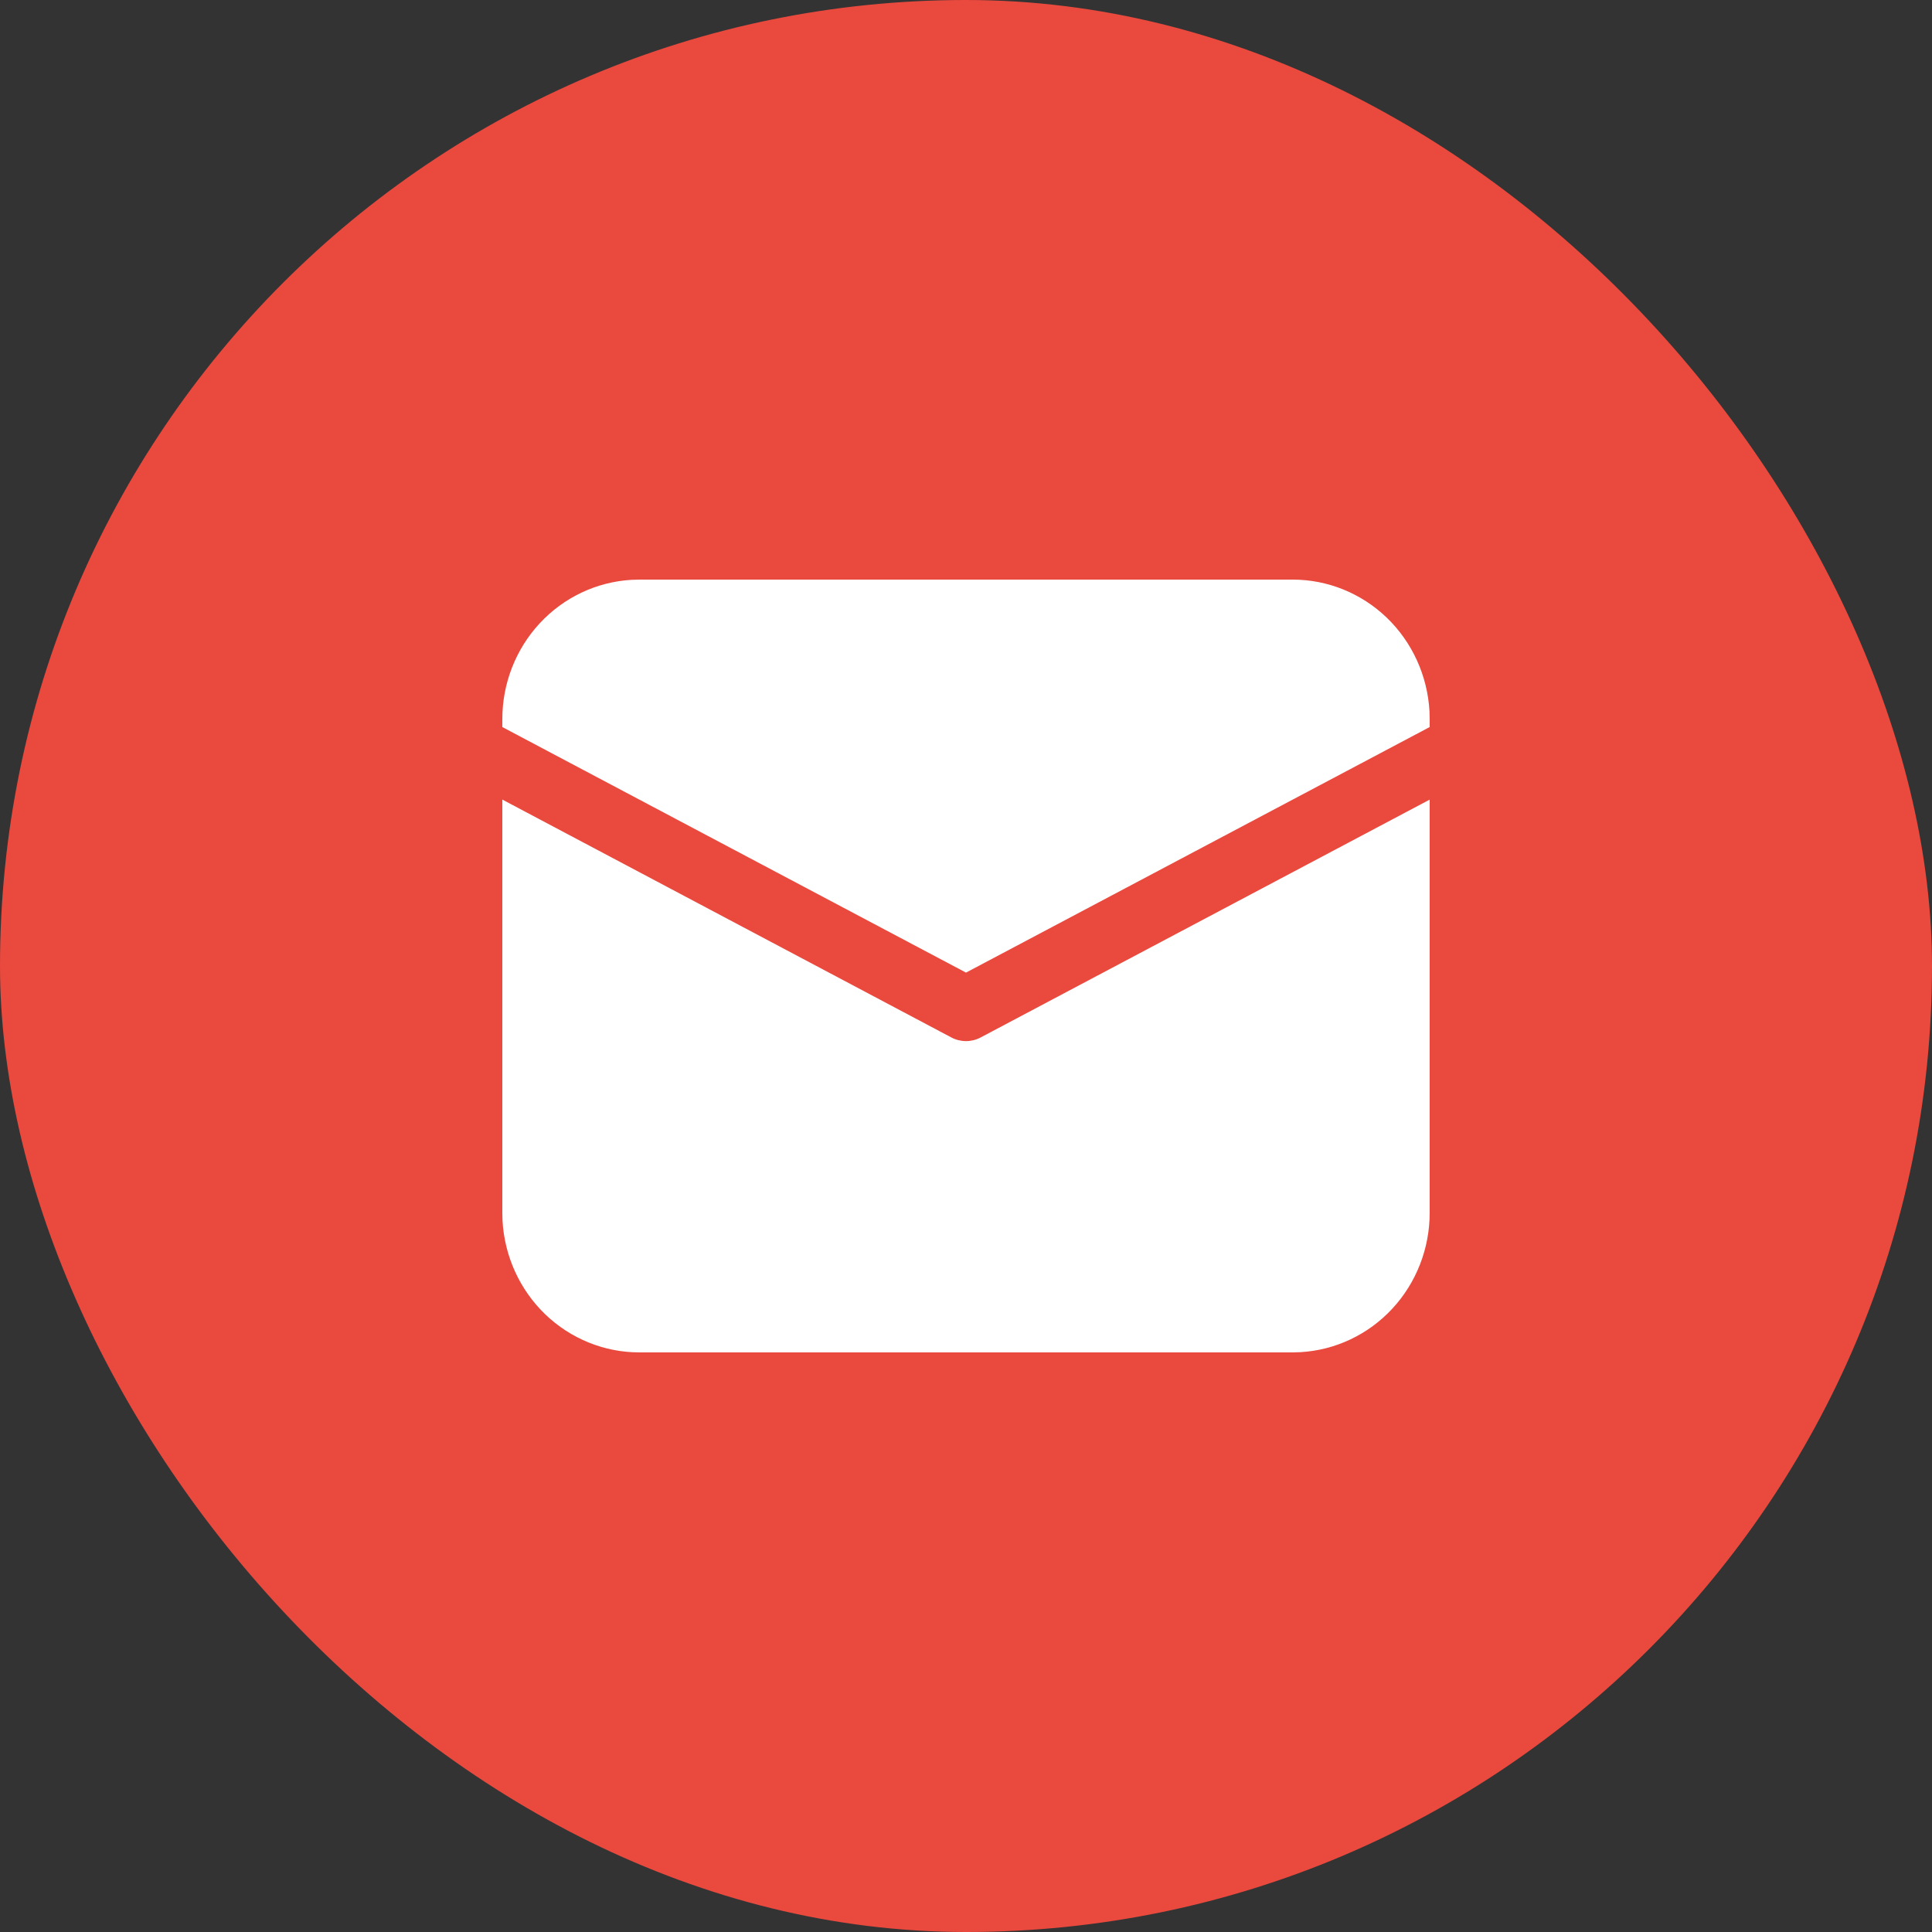
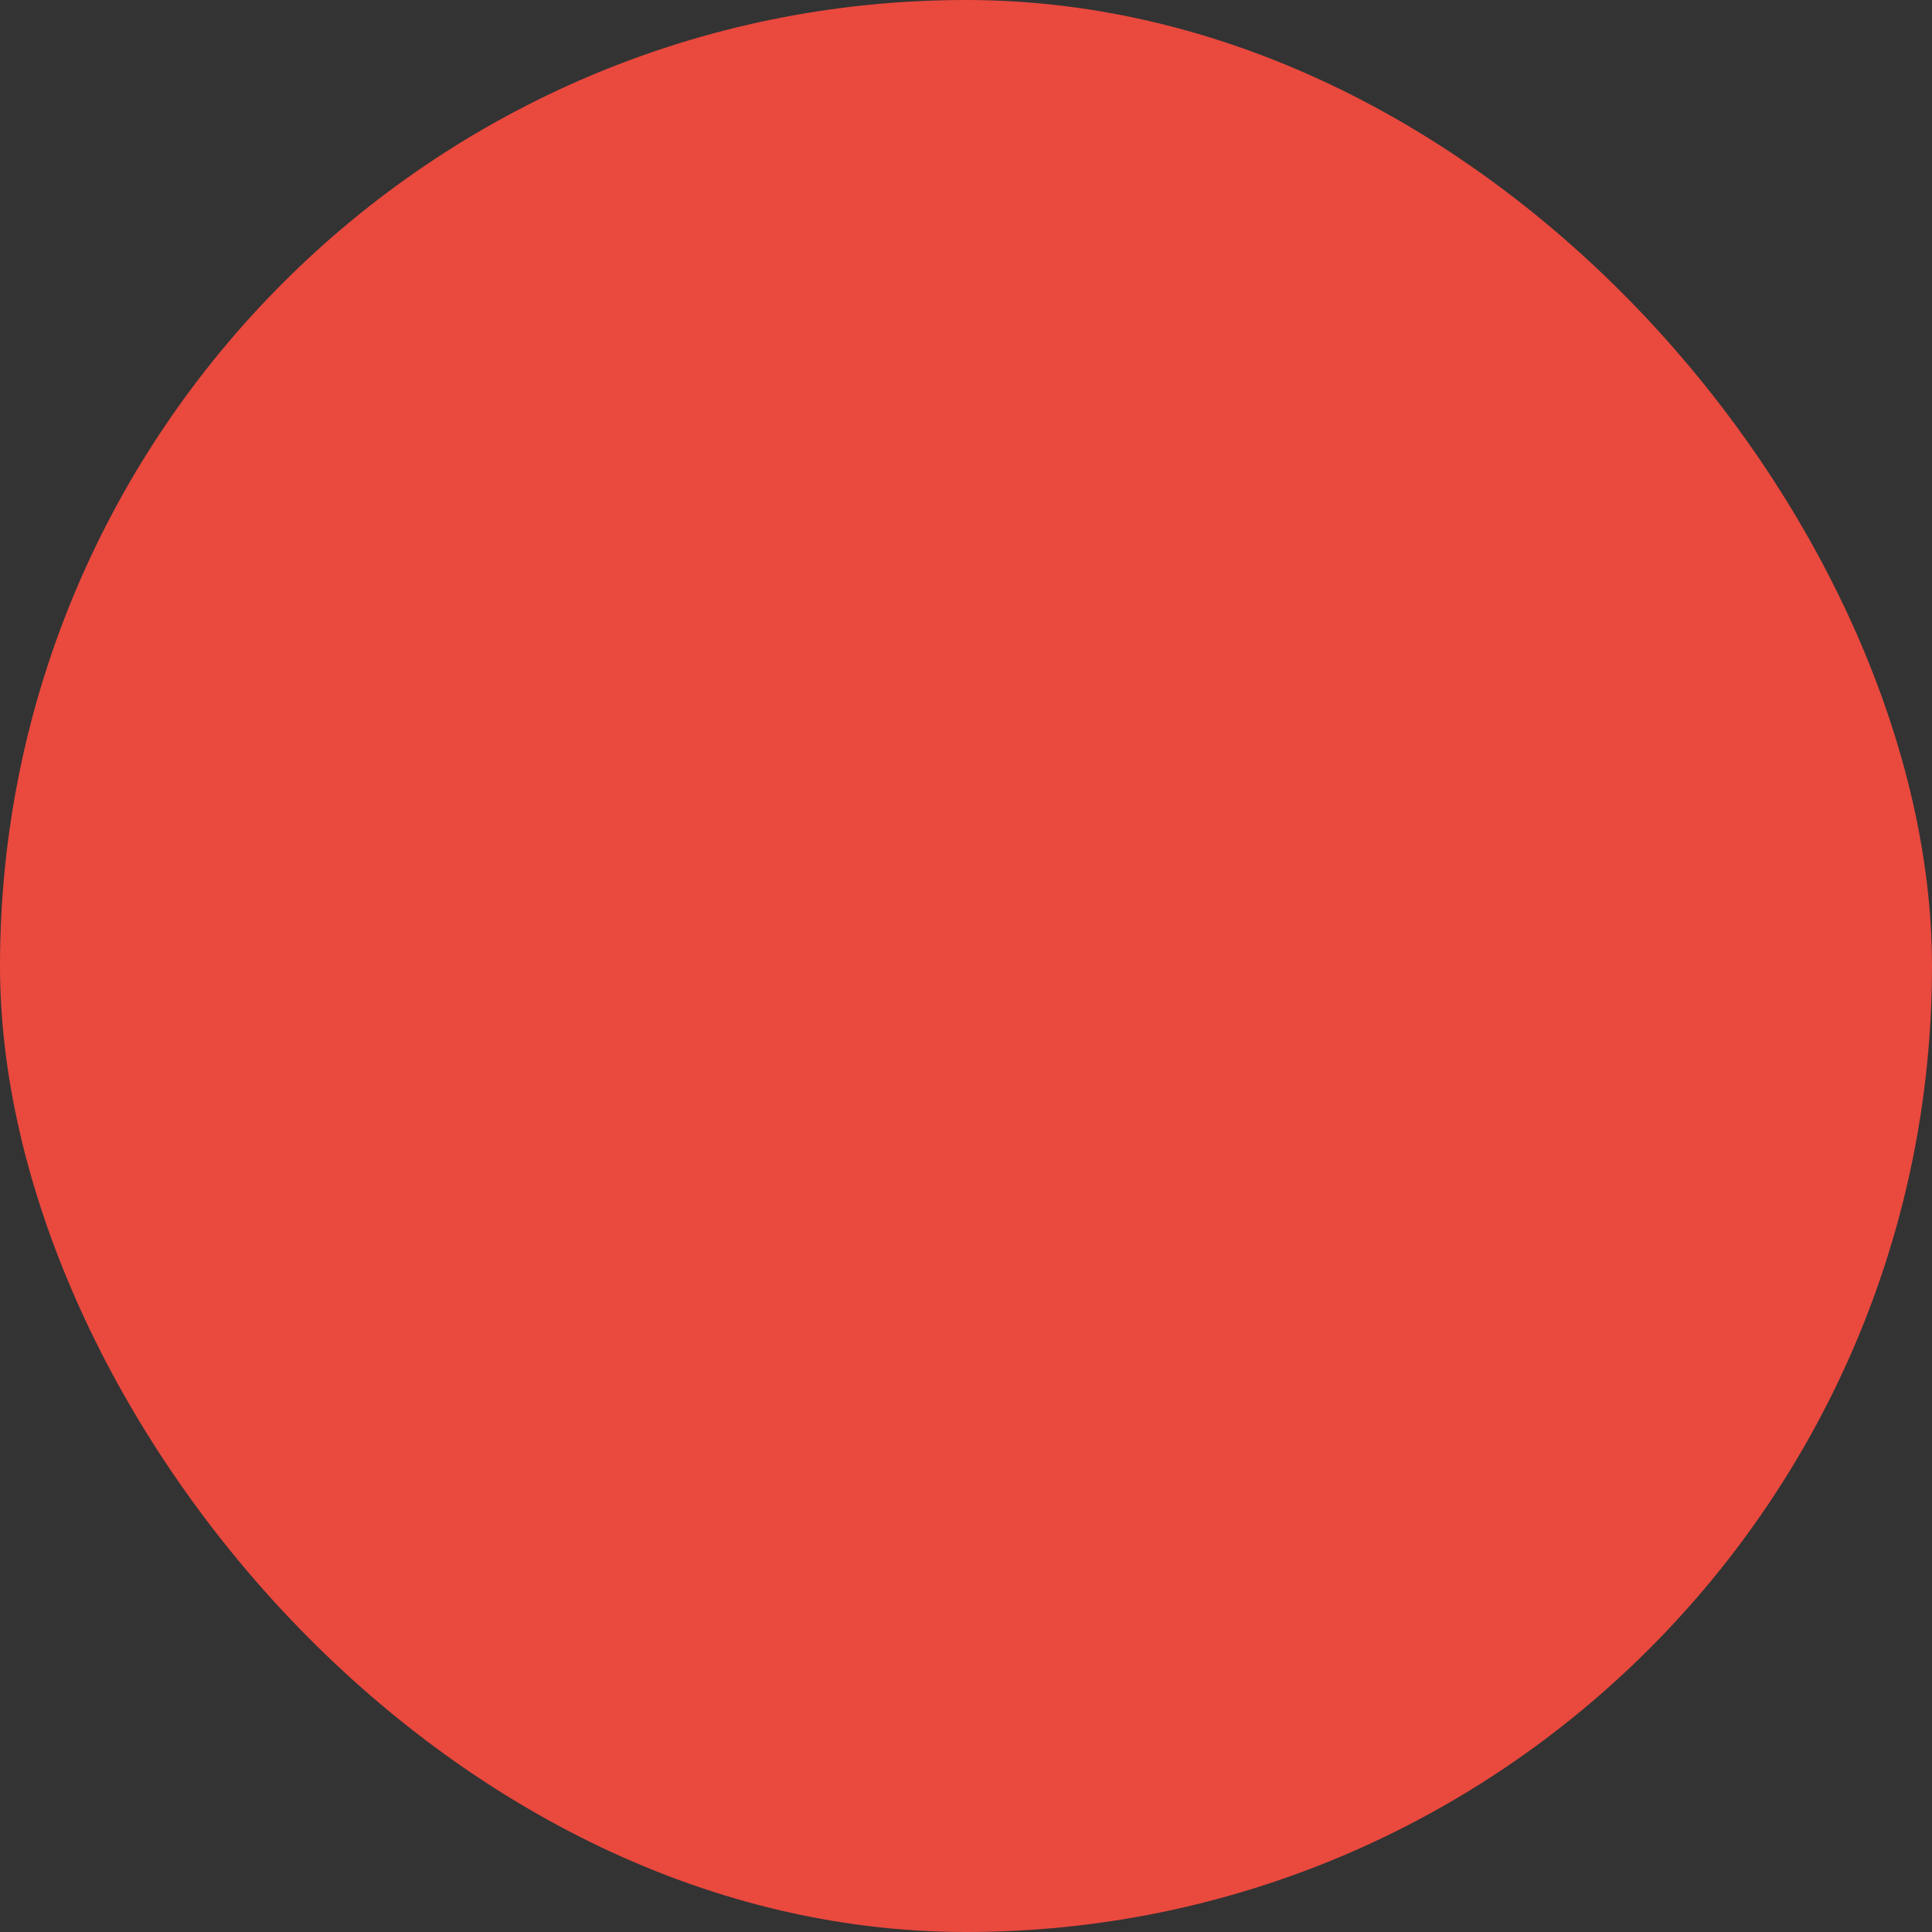
<svg xmlns="http://www.w3.org/2000/svg" width="50" height="50" viewBox="0 0 50 50" fill="none">
  <rect x="0" y="0" width="50" height="50" fill="#333333" stroke="none" />
  <rect width="50" height="50" rx="25" fill="#EA493E" />
-   <path d="M13 20.693L24.622 26.85C24.739 26.912 24.869 26.944 25 26.944C25.131 26.944 25.261 26.912 25.378 26.85L37 20.694V31.389C37 32.311 36.654 33.199 36.032 33.869C35.41 34.54 34.559 34.942 33.655 34.994L33.455 35H16.546C15.64 35 14.769 34.647 14.11 34.014C13.452 33.38 13.057 32.514 13.005 31.593L13 31.389V20.693ZM16.546 15H33.455C34.36 15 35.231 15.353 35.89 15.986C36.548 16.62 36.943 17.486 36.995 18.407L37 18.611V18.816L25 25.171L13 18.816V18.611C13 17.689 13.346 16.801 13.968 16.131C14.59 15.46 15.441 15.058 16.345 15.006L16.546 15H33.455H16.546Z" fill="white" />
</svg>